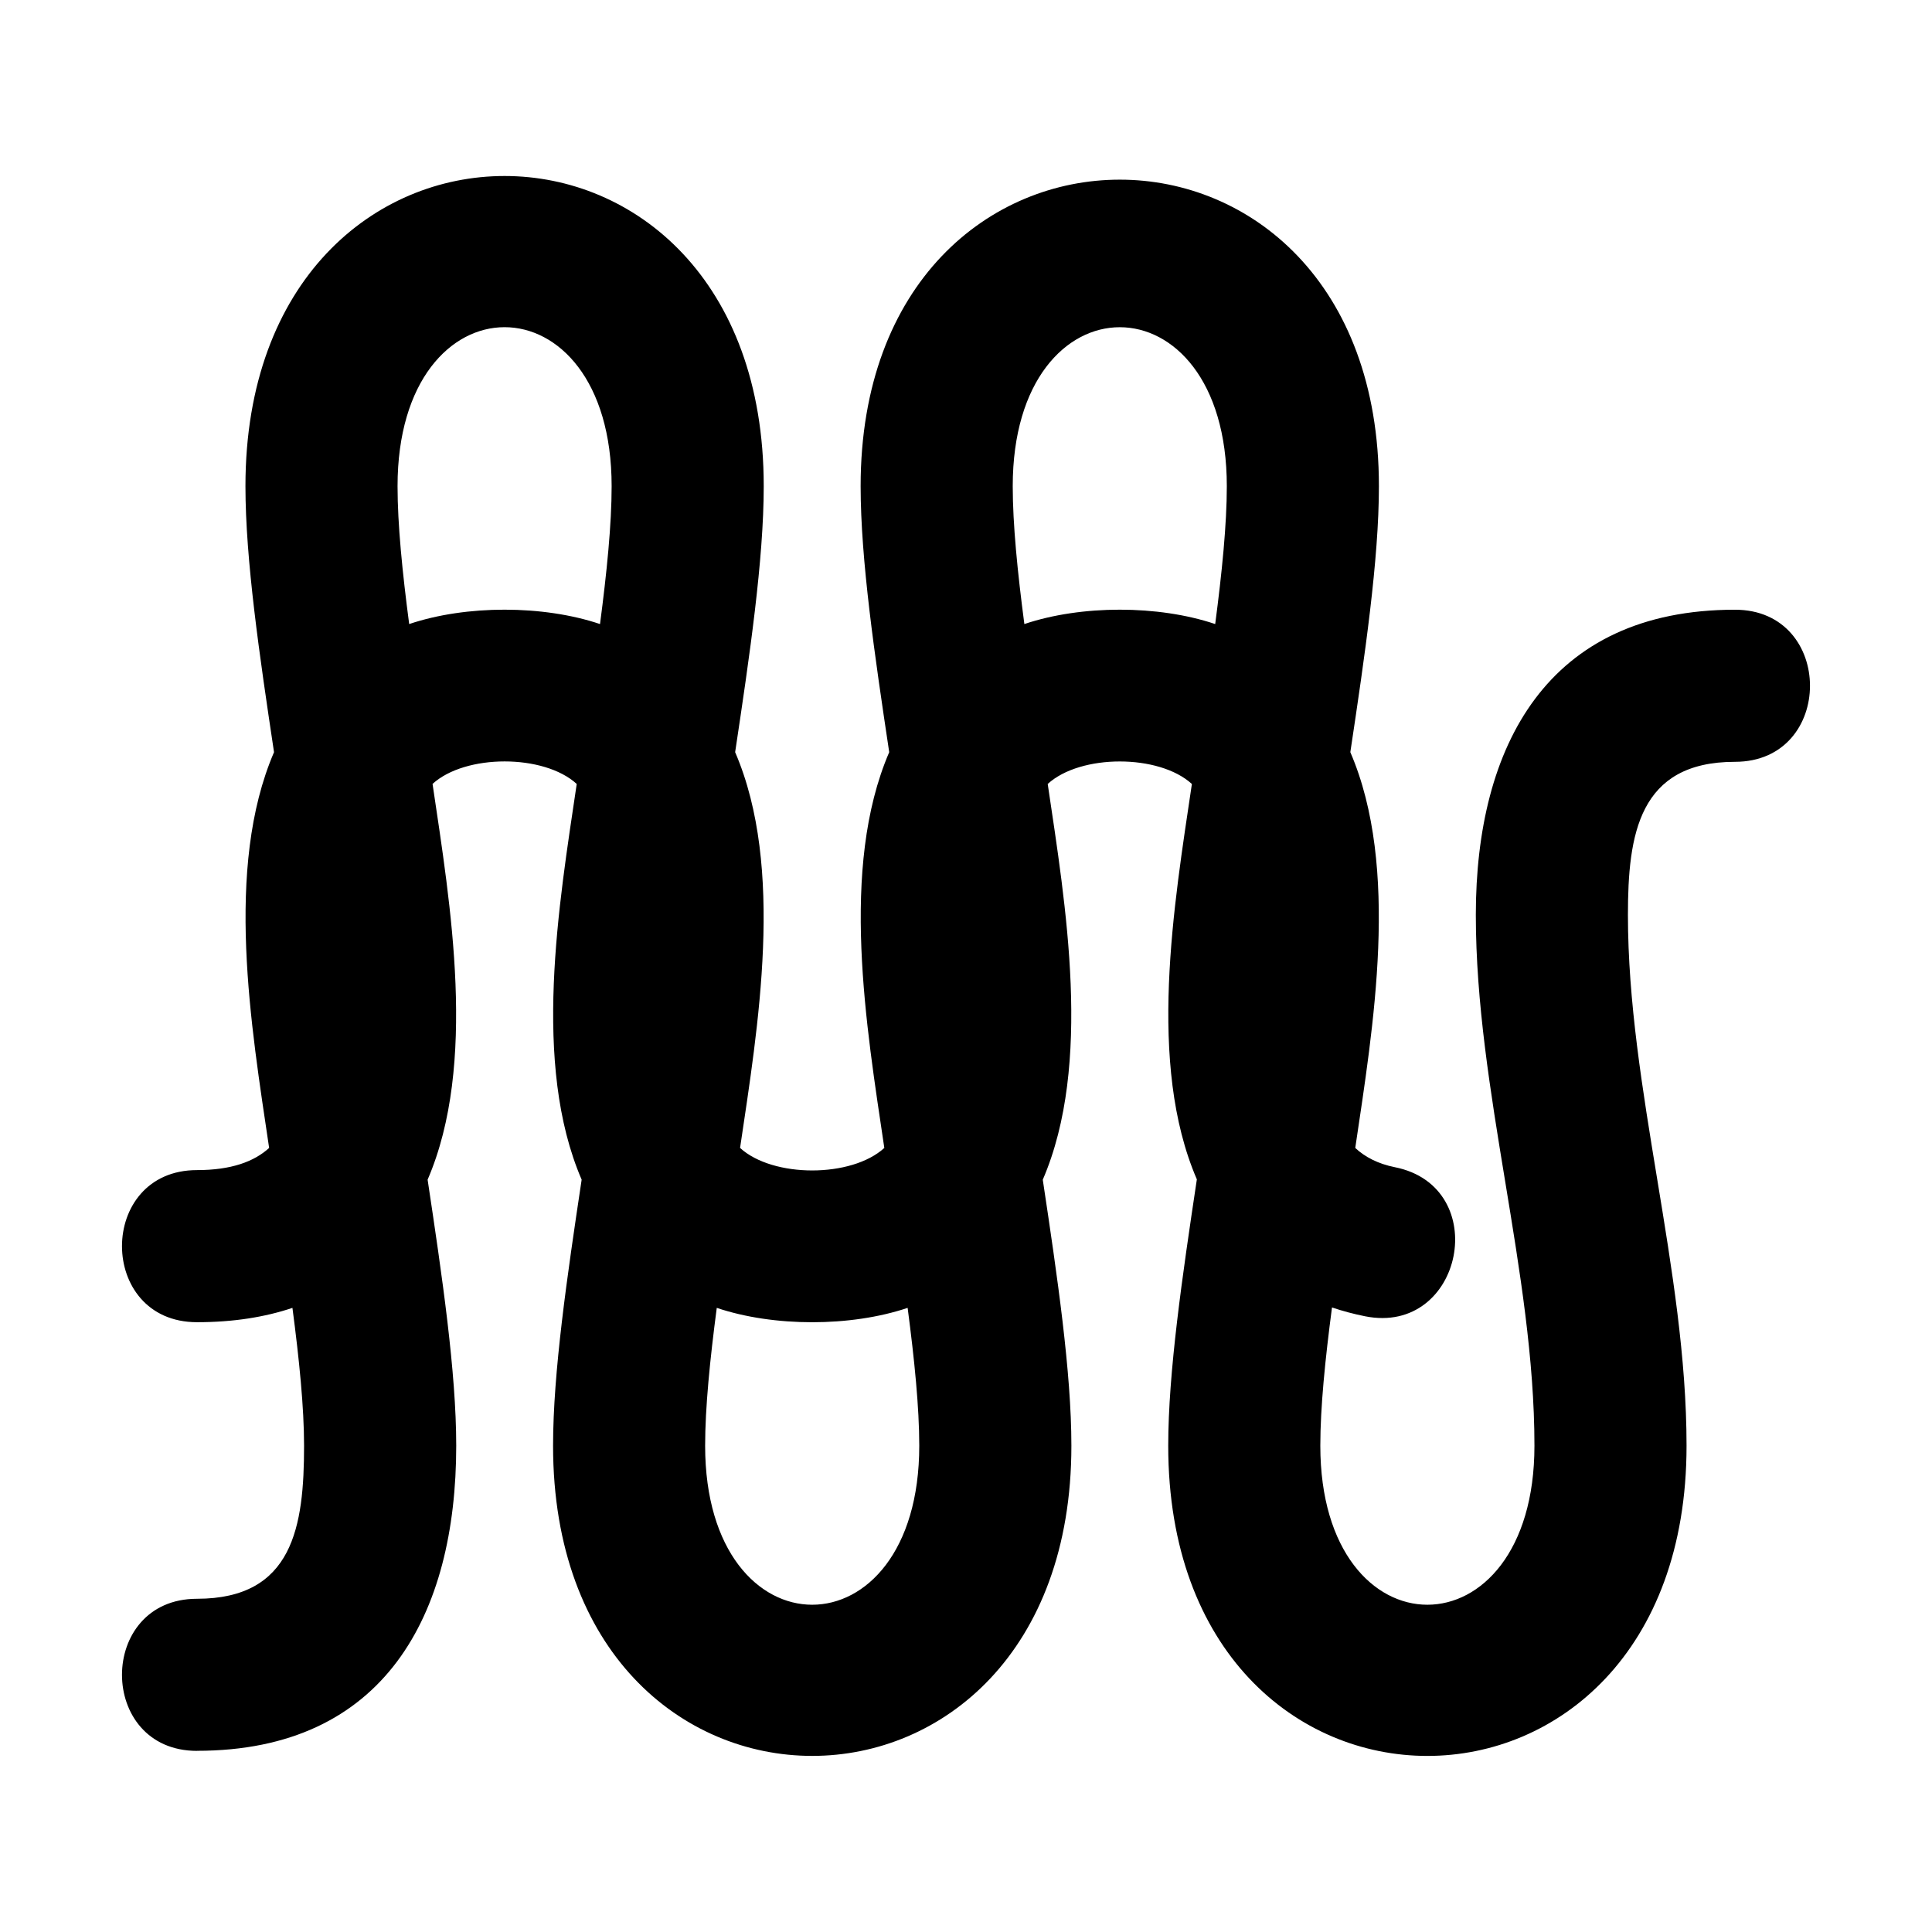
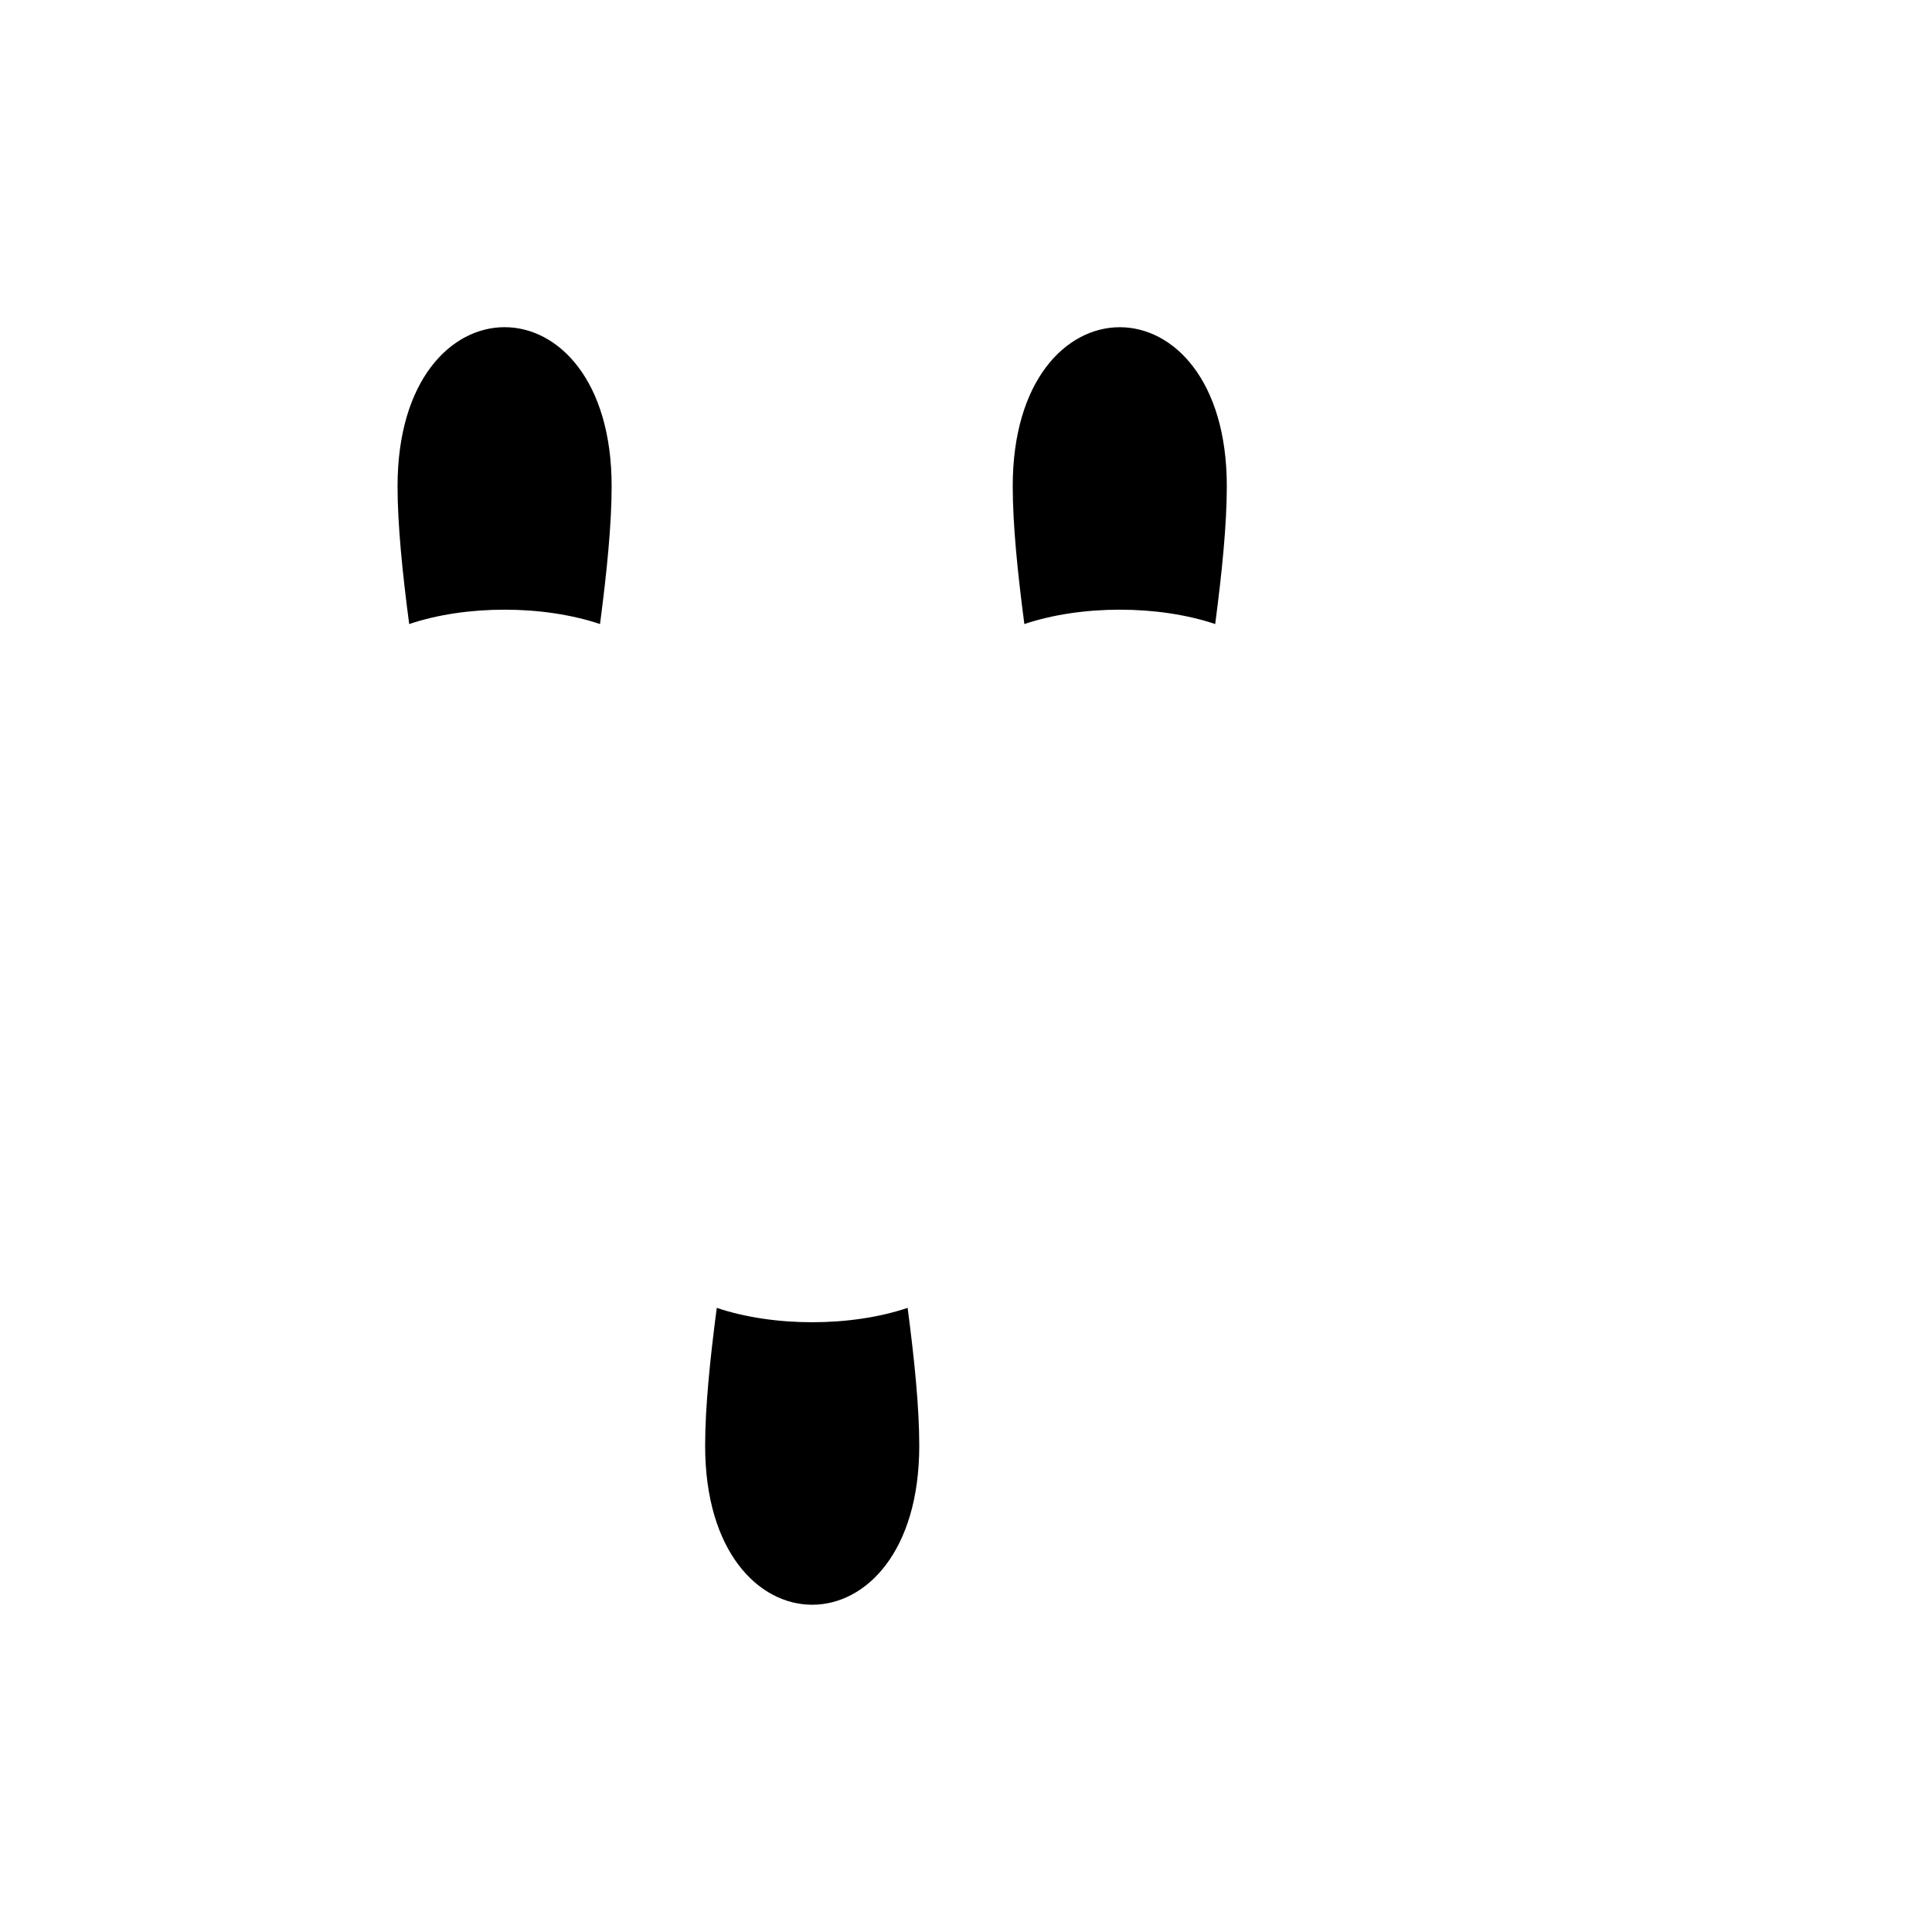
<svg xmlns="http://www.w3.org/2000/svg" fill="#000000" width="800px" height="800px" version="1.1" viewBox="144 144 512 512">
-   <path d="m196.21 608c-26.508 0-26.508-40.309 0-40.309 25.504 0 28.371-19.23 28.371-40.555 0-10.117-1.273-22.789-3.082-36.535-7.289 2.453-15.668 3.797-25.289 3.797-26.508 0-26.508-40.309 0-40.309 9.062 0 15.156-2.254 19.113-5.875-4.742-32.016-11.906-74.215 1.297-104.88-3.844-25.586-7.574-50.984-7.574-70.484 0-109.61 137.35-109.61 137.35 0 0 19.5-3.727 44.898-7.574 70.484 13.203 30.664 6.047 72.875 1.305 104.88 8.699 7.957 29.527 7.957 38.227 0-4.742-32.016-11.906-74.215 1.297-104.88-3.844-25.586-7.574-50.984-7.574-70.484 0-108.32 137.35-108.32 137.35 0 0 19.5-3.727 44.898-7.574 70.484 13.203 30.664 6.047 72.887 1.305 104.89 2.606 2.414 6.027 4.199 10.48 5.094 25.984 5.176 18.113 44.684-7.867 39.512-3.094-0.617-6.016-1.406-8.777-2.34-1.816 13.789-3.094 26.504-3.094 36.645 0 56.191 56.746 56.18 56.746 0 0-45.91-15.535-94.137-15.535-140.69 0-44.75 18.918-80.863 68.676-80.863 26.508 0 26.508 40.309 0 40.309-25.504 0-28.367 19.23-28.367 40.555 0 45.91 15.535 94.133 15.535 140.69 0 109.6-137.36 109.61-137.36 0 0-19.523 3.738-44.969 7.586-70.59-13.223-30.652-6.059-72.781-1.316-104.78-8.688-7.957-29.516-7.957-38.207-0.008 4.742 32.027 11.902 74.211-1.309 104.88 3.856 25.594 7.582 50.992 7.582 70.492 0 109.6-137.36 109.61-137.36 0 0-19.5 3.731-44.902 7.574-70.504-13.203-30.652-6.047-72.871-1.305-104.87-8.688-7.957-29.516-7.957-38.207-0.008 4.742 32.027 11.902 74.211-1.309 104.88 3.856 25.594 7.582 50.992 7.582 70.492 0 44.75-18.93 80.863-68.68 80.863zm137.74-117.4c-1.805 13.746-3.082 26.422-3.082 36.535 0 56.184 56.746 56.184 56.746 0 0-10.117-1.273-22.789-3.082-36.535-15.078 5.07-35.477 5.082-50.578 0zm81.516-181.22c15.074-5.074 35.477-5.082 50.574 0 1.805-13.746 3.078-26.426 3.078-36.535 0-56.172-56.734-56.172-56.734 0 0 10.109 1.273 22.785 3.082 36.535zm-166.11-36.535c0 10.109 1.273 22.785 3.082 36.535 15.098-5.086 35.5-5.07 50.574 0 1.805-13.746 3.078-26.426 3.078-36.535 0-56.184-56.734-56.184-56.734 0z" />
+   <path d="m196.21 608zm137.74-117.4c-1.805 13.746-3.082 26.422-3.082 36.535 0 56.184 56.746 56.184 56.746 0 0-10.117-1.273-22.789-3.082-36.535-15.078 5.07-35.477 5.082-50.578 0zm81.516-181.22c15.074-5.074 35.477-5.082 50.574 0 1.805-13.746 3.078-26.426 3.078-36.535 0-56.172-56.734-56.172-56.734 0 0 10.109 1.273 22.785 3.082 36.535zm-166.11-36.535c0 10.109 1.273 22.785 3.082 36.535 15.098-5.086 35.5-5.07 50.574 0 1.805-13.746 3.078-26.426 3.078-36.535 0-56.184-56.734-56.184-56.734 0z" />
</svg>